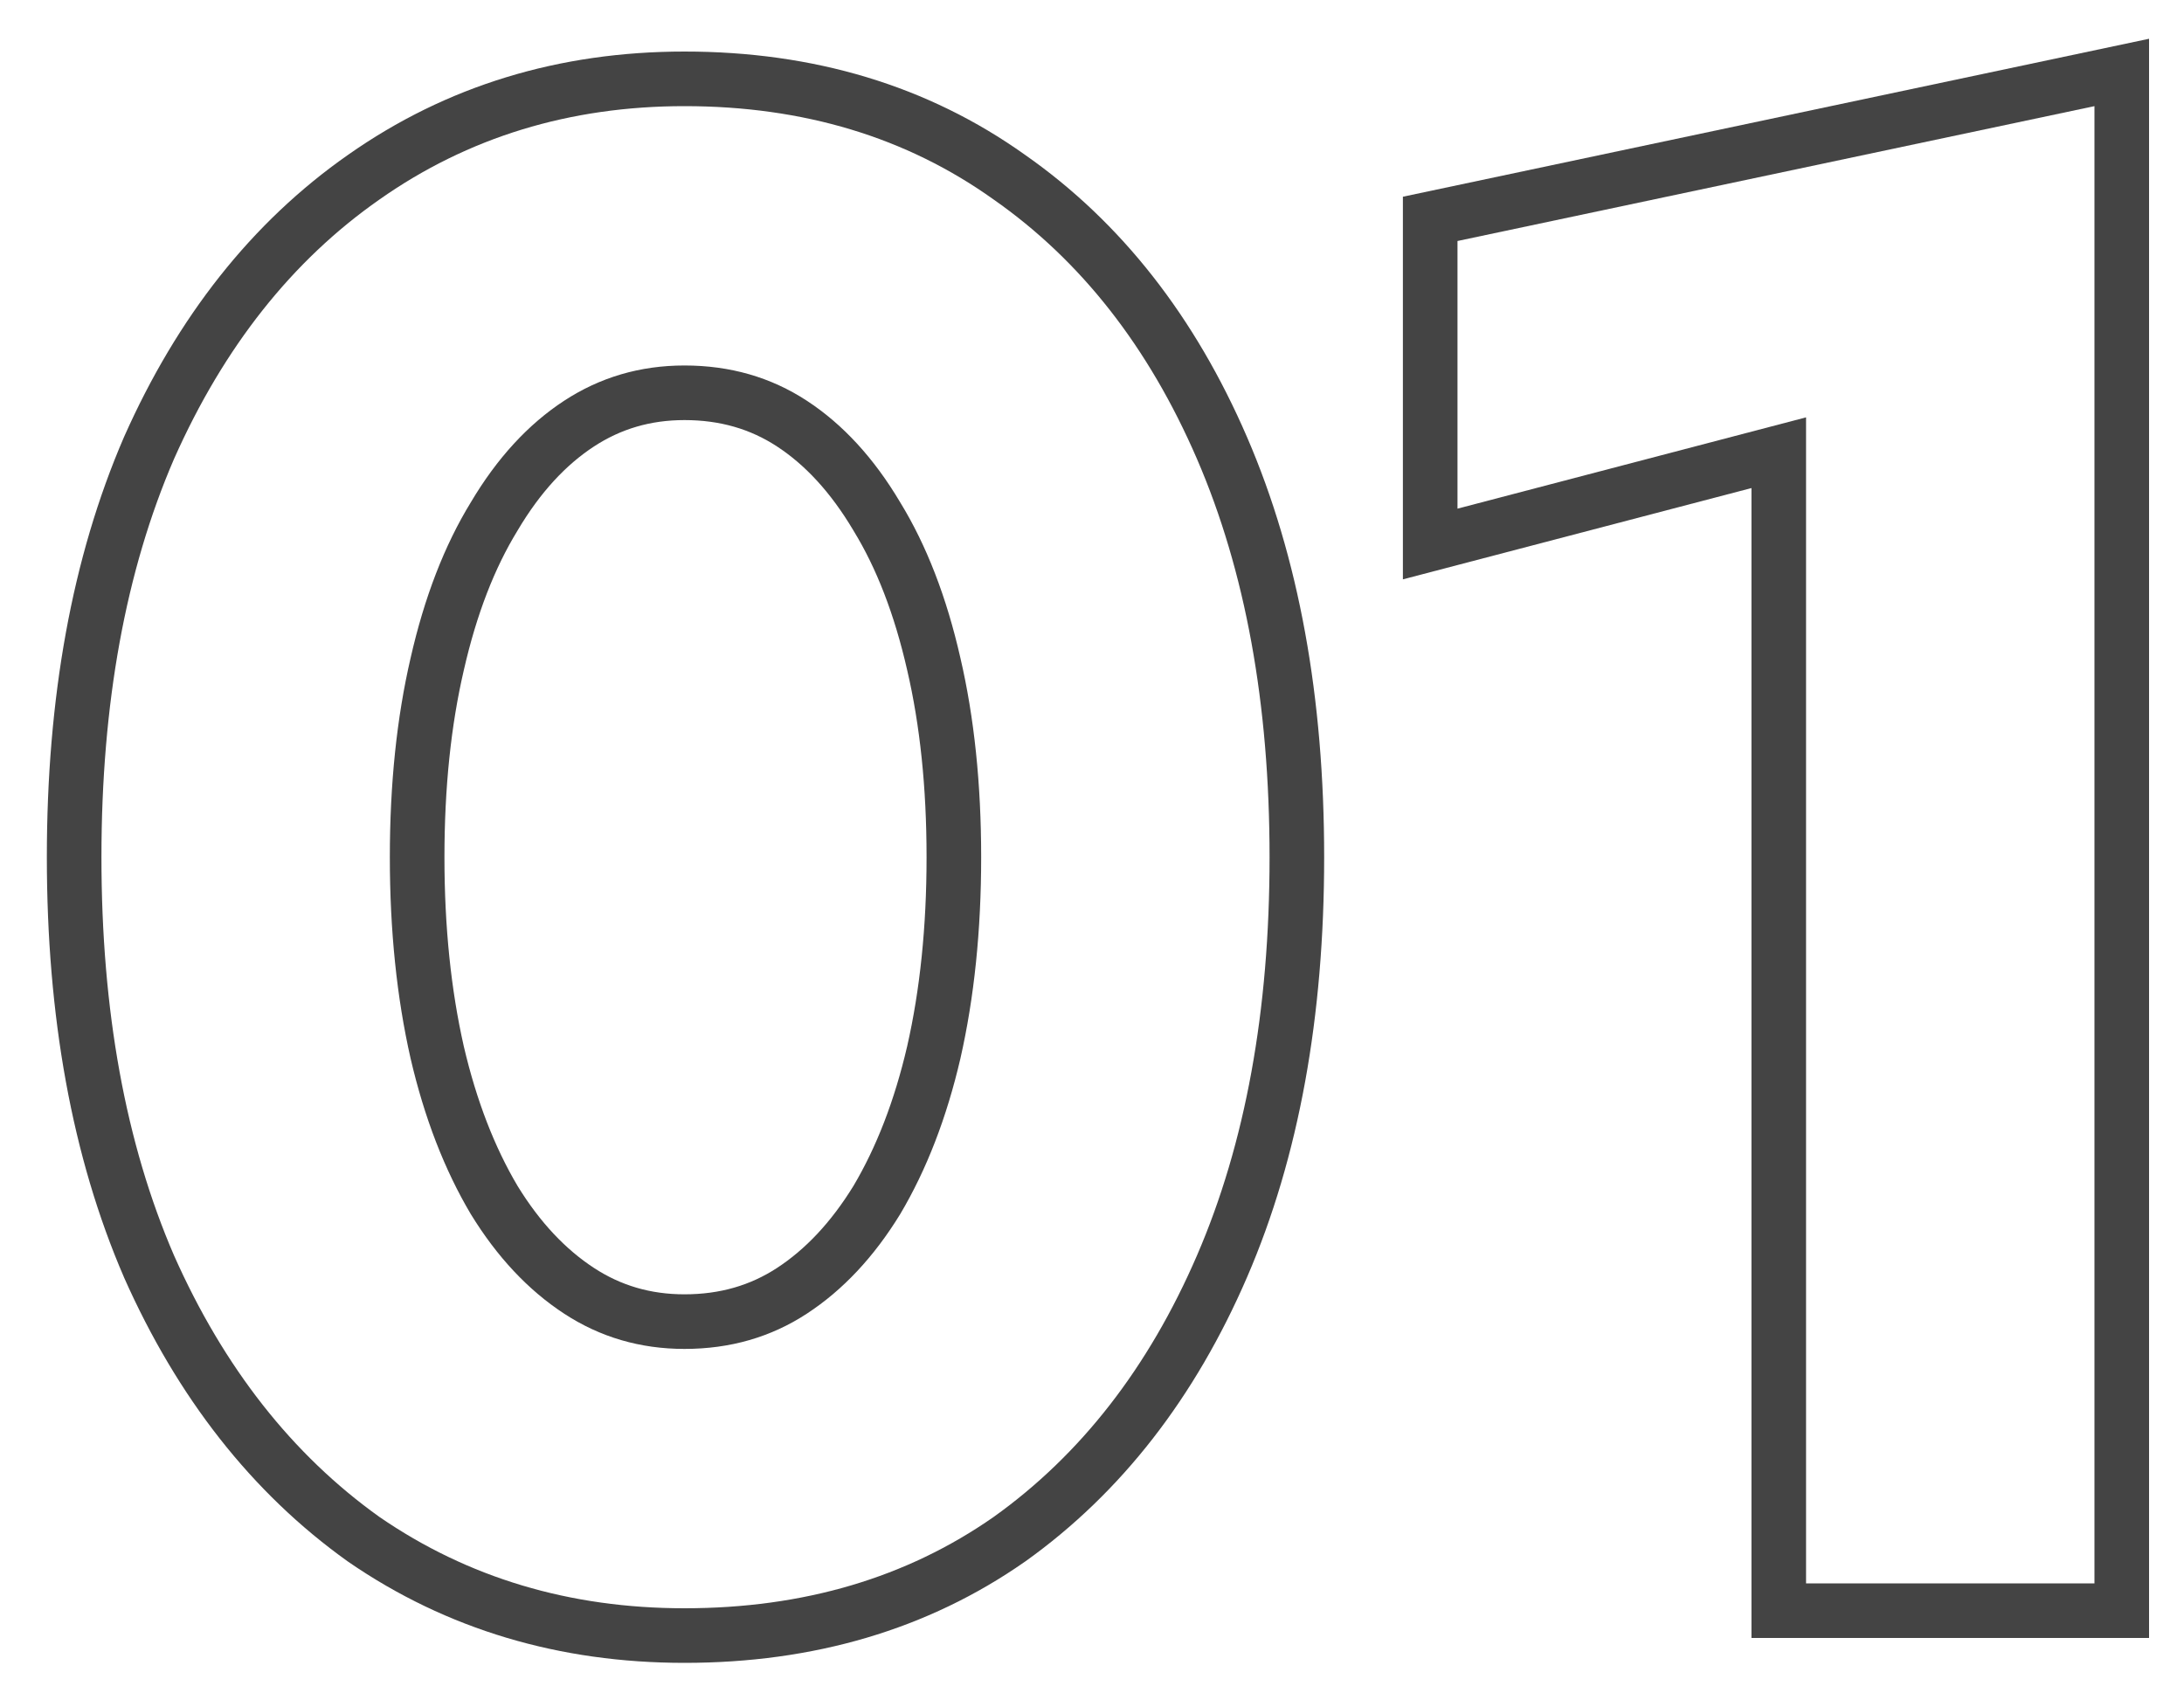
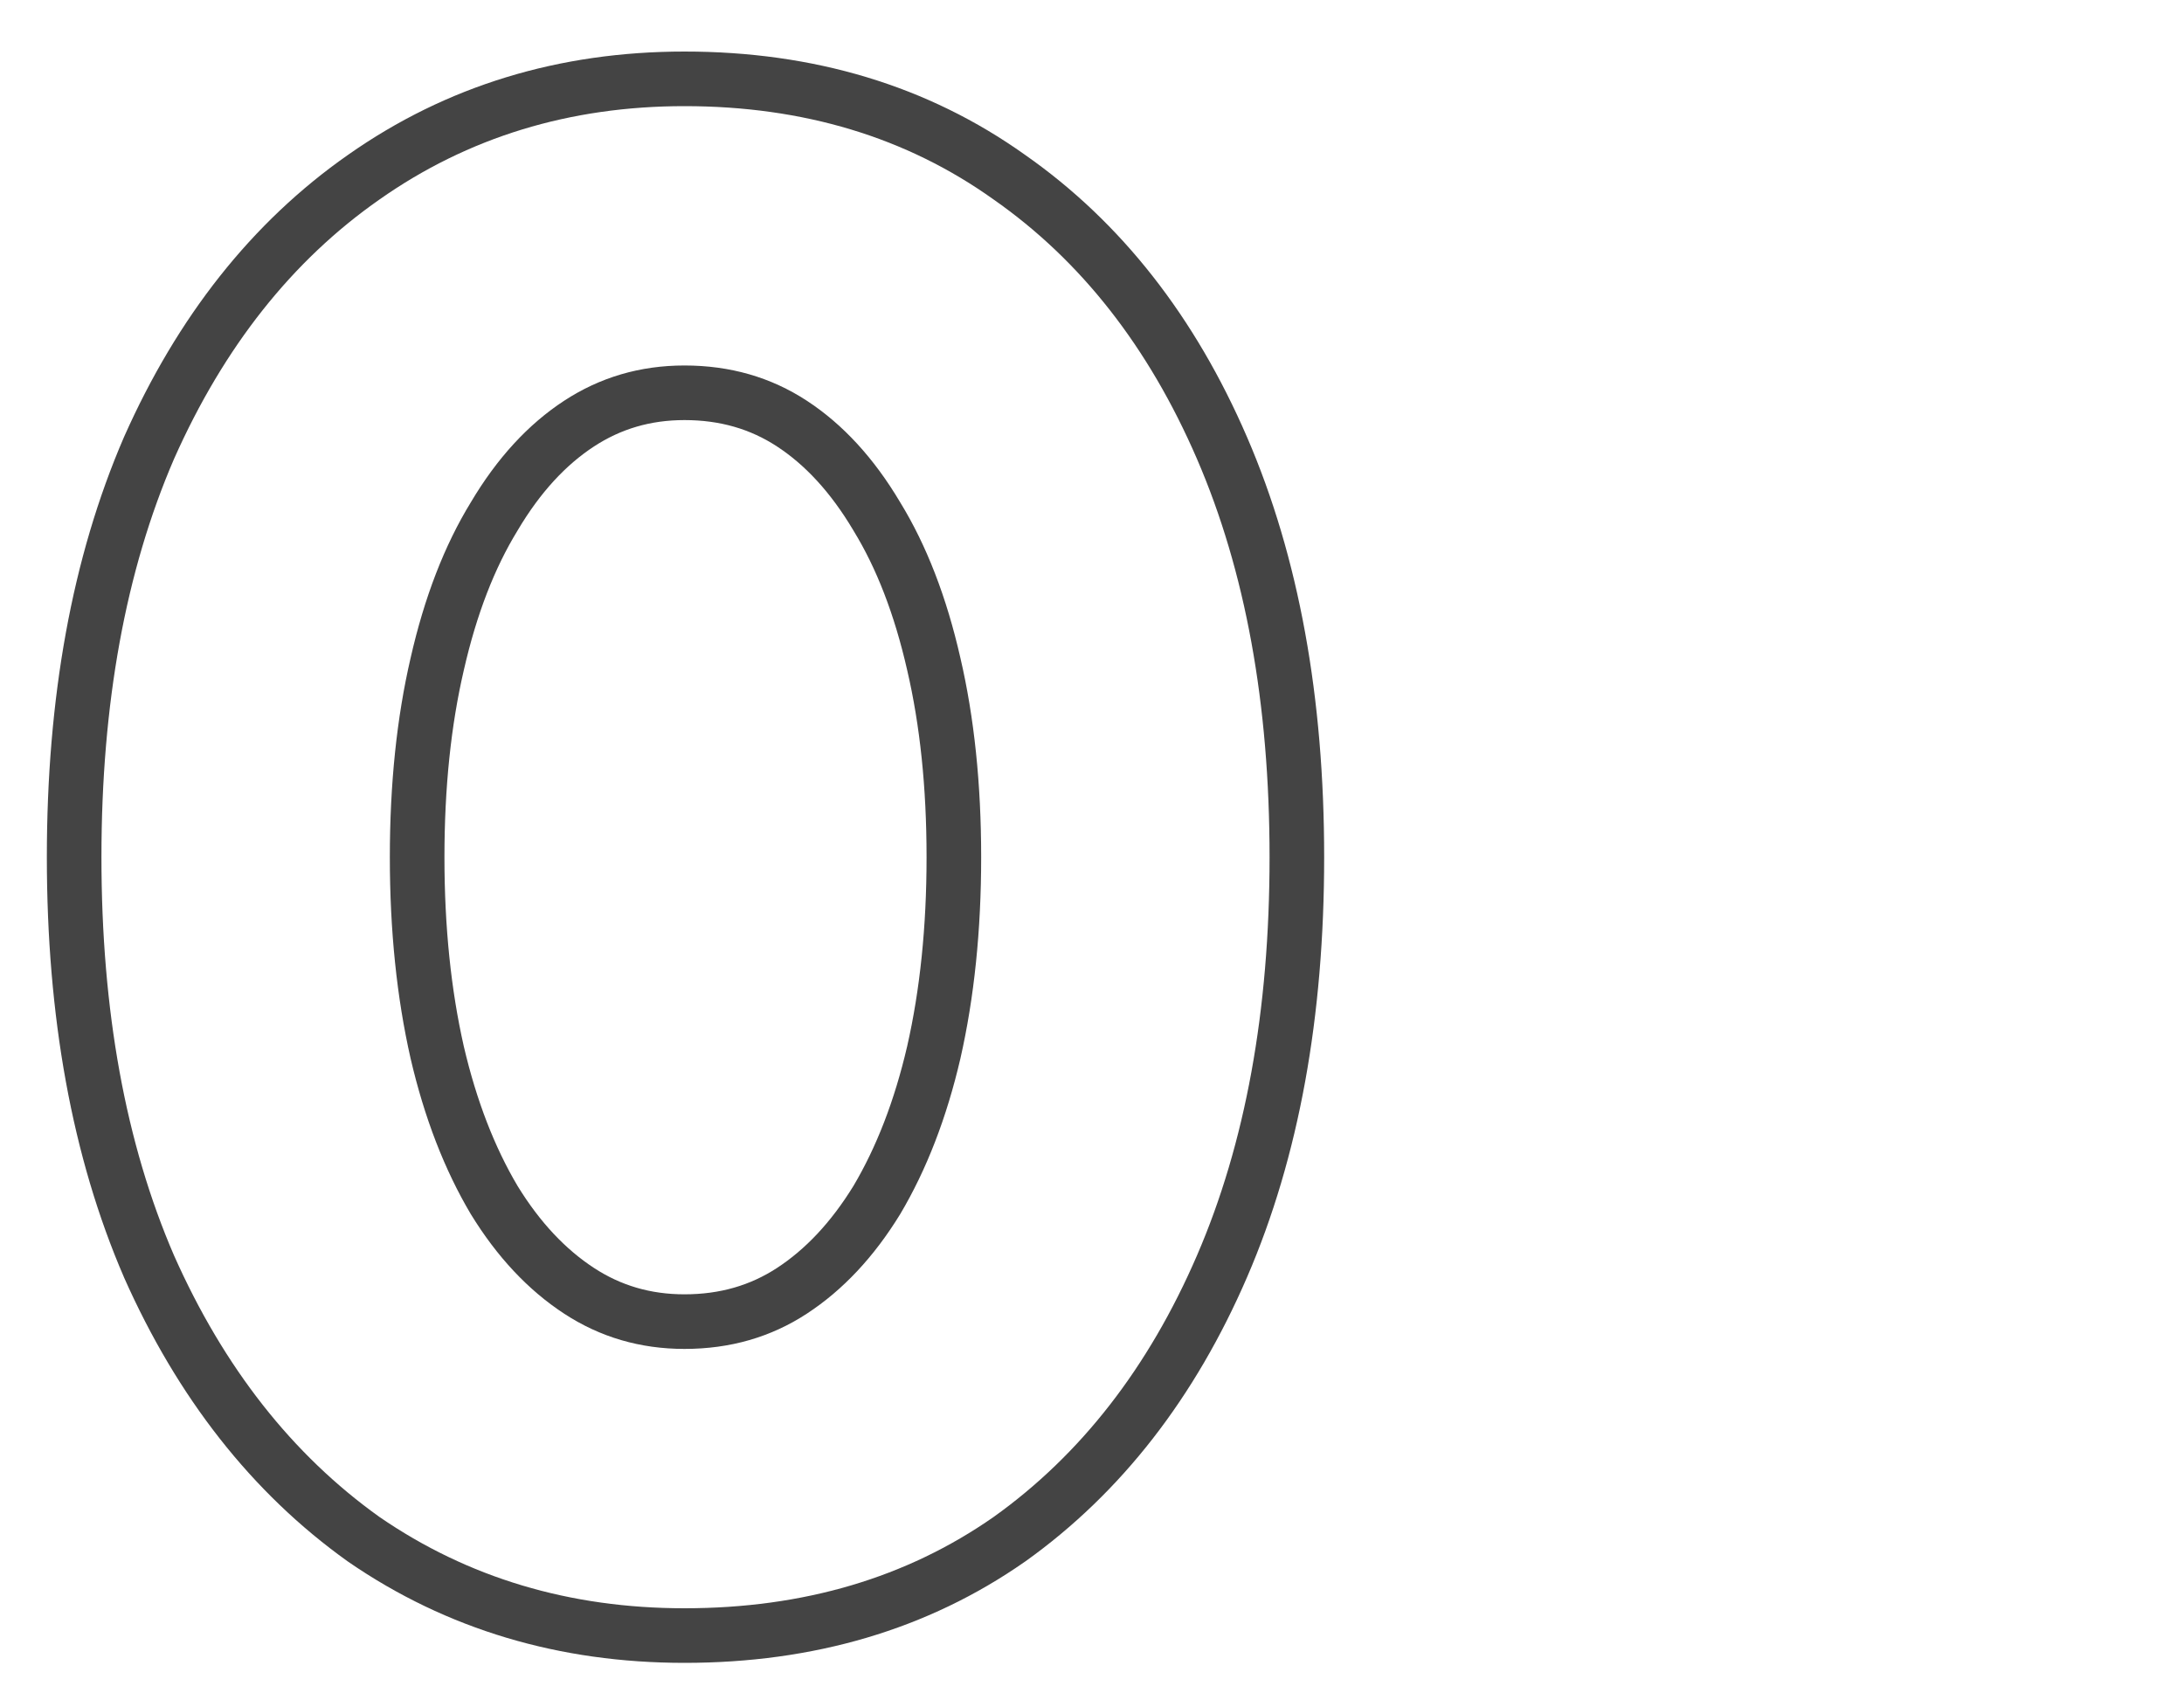
<svg xmlns="http://www.w3.org/2000/svg" width="40" height="31" viewBox="0 0 40 31" fill="none">
-   <path fill-rule="evenodd" clip-rule="evenodd" d="M25.694 10.611V3.603L39.36 0.71V30H32.078V8.939L25.694 10.611ZM33.078 7.644V29H38.36V1.944L26.694 4.414V9.316L33.078 7.644Z" fill="#444444" />
  <path fill-rule="evenodd" clip-rule="evenodd" d="M8.622 9.202C8.141 9.987 7.773 10.937 7.52 12.052C7.267 13.141 7.14 14.357 7.14 15.7C7.14 17.043 7.267 18.271 7.52 19.386C7.773 20.475 8.141 21.425 8.622 22.236C9.103 23.021 9.673 23.629 10.332 24.06C10.991 24.491 11.725 24.706 12.536 24.706C13.372 24.706 14.119 24.491 14.778 24.06C15.437 23.629 16.007 23.021 16.488 22.236C16.969 21.425 17.337 20.475 17.59 19.386C17.843 18.271 17.97 17.043 17.97 15.7C17.97 14.357 17.843 13.141 17.59 12.052C17.337 10.937 16.969 9.987 16.488 9.202C16.007 8.391 15.437 7.771 14.778 7.34C14.119 6.909 13.372 6.694 12.536 6.694C11.725 6.694 10.991 6.909 10.332 7.34C9.673 7.771 9.103 8.391 8.622 9.202ZM9.478 21.719C9.894 22.397 10.365 22.887 10.879 23.223C11.37 23.544 11.913 23.706 12.536 23.706C13.19 23.706 13.745 23.54 14.231 23.223C14.745 22.887 15.215 22.397 15.632 21.719C16.05 21.013 16.382 20.165 16.615 19.162C16.849 18.132 16.97 16.979 16.97 15.7C16.97 14.419 16.849 13.28 16.616 12.278L16.615 12.274C16.38 11.241 16.048 10.398 15.635 9.724L15.628 9.712L15.628 9.712C15.209 9.007 14.739 8.509 14.231 8.177C13.745 7.859 13.19 7.694 12.536 7.694C11.913 7.694 11.37 7.856 10.879 8.177C10.371 8.509 9.9 9.007 9.482 9.712L9.475 9.724L9.475 9.724C9.062 10.398 8.73 11.241 8.495 12.274L8.494 12.278C8.261 13.28 8.14 14.419 8.14 15.7C8.14 16.98 8.261 18.132 8.494 19.162C8.728 20.165 9.06 21.013 9.478 21.719ZM2.274 7.998L2.274 7.998C3.248 5.806 4.61 4.069 6.376 2.835C8.176 1.57 10.241 0.944 12.536 0.944C14.897 0.944 16.991 1.565 18.775 2.837C20.542 4.073 21.892 5.812 22.84 8.007C23.793 10.212 24.252 12.785 24.252 15.7C24.252 18.614 23.793 21.187 22.84 23.392C21.891 25.588 20.543 27.338 18.779 28.598L18.77 28.604L18.77 28.604C16.987 29.849 14.894 30.456 12.536 30.456C10.246 30.456 8.183 29.845 6.383 28.608L6.376 28.603L6.369 28.598C4.607 27.34 3.248 25.593 2.274 23.402L2.27 23.392L2.27 23.392C1.317 21.187 0.858 18.614 0.858 15.7C0.858 12.785 1.317 10.212 2.27 8.007L2.274 7.998ZM6.95 3.654C5.354 4.769 4.1 6.352 3.188 8.404C2.301 10.456 1.858 12.888 1.858 15.7C1.858 18.512 2.301 20.944 3.188 22.996C4.1 25.048 5.354 26.644 6.95 27.784C8.571 28.898 10.433 29.456 12.536 29.456C14.715 29.456 16.602 28.898 18.198 27.784C19.794 26.644 21.035 25.048 21.922 22.996C22.809 20.944 23.252 18.512 23.252 15.7C23.252 12.888 22.809 10.456 21.922 8.404C21.035 6.352 19.794 4.769 18.198 3.654C16.602 2.514 14.715 1.944 12.536 1.944C10.433 1.944 8.571 2.514 6.95 3.654Z" fill="#444444" />
</svg>